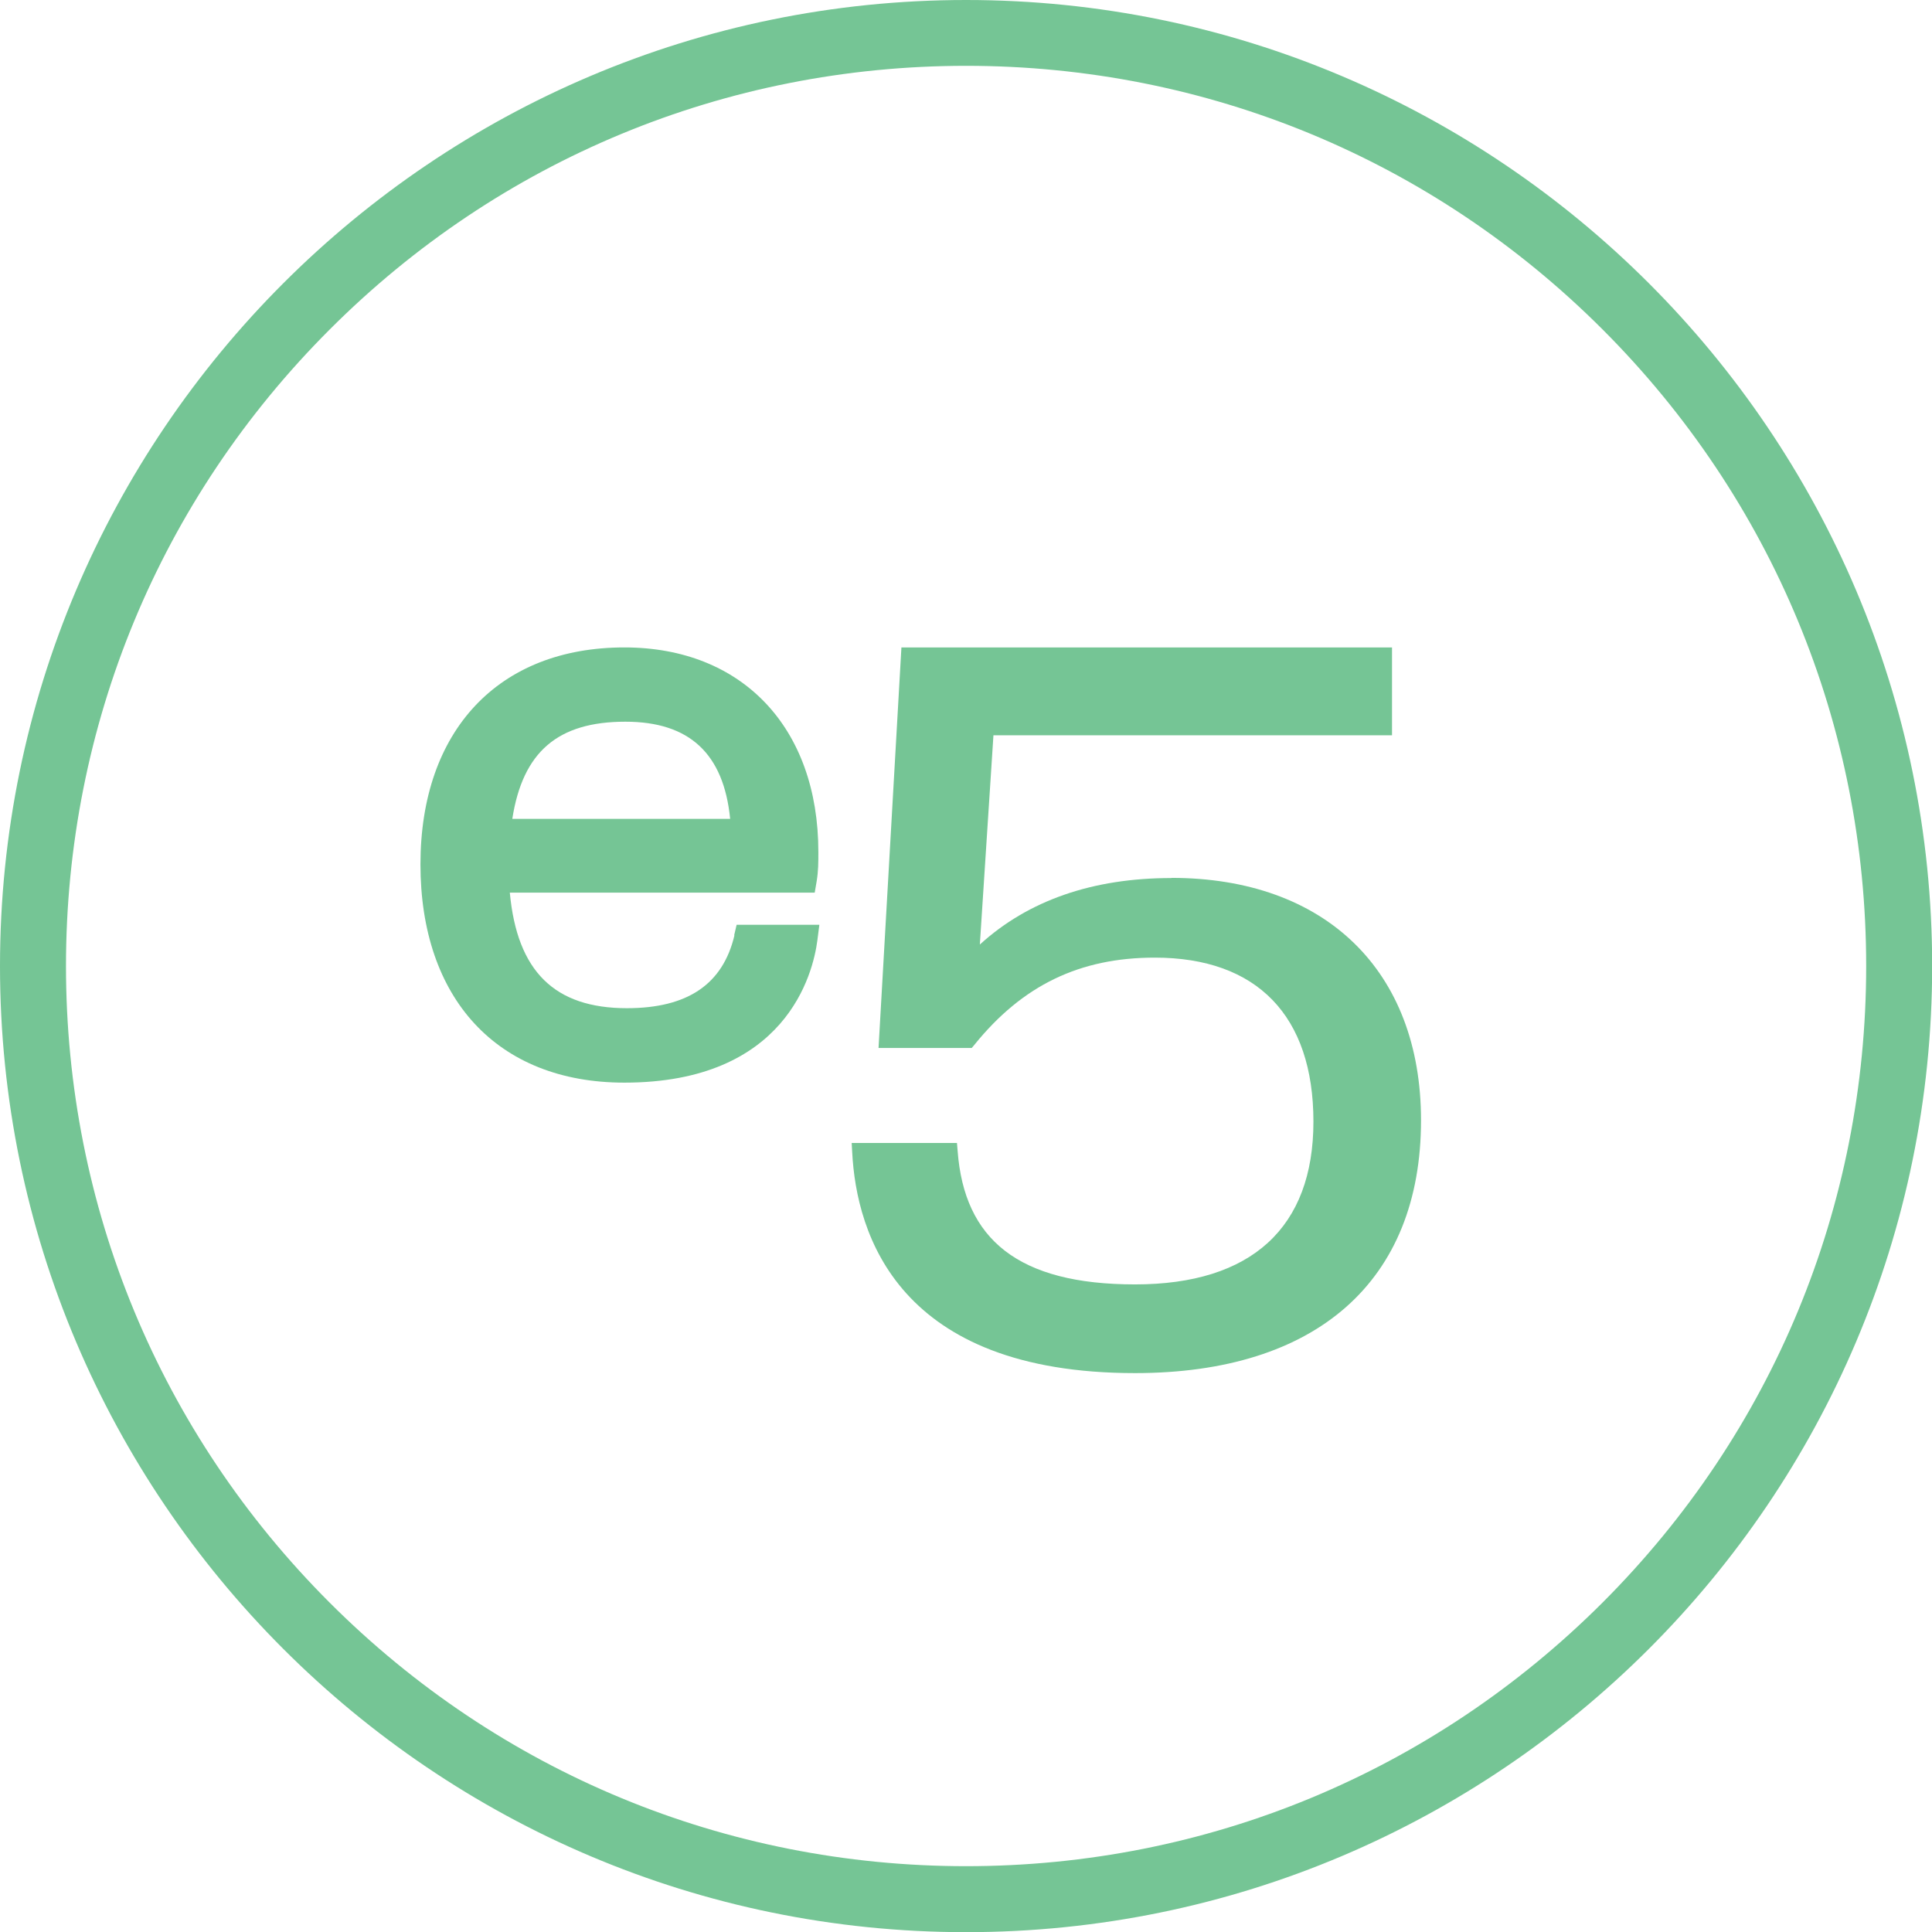
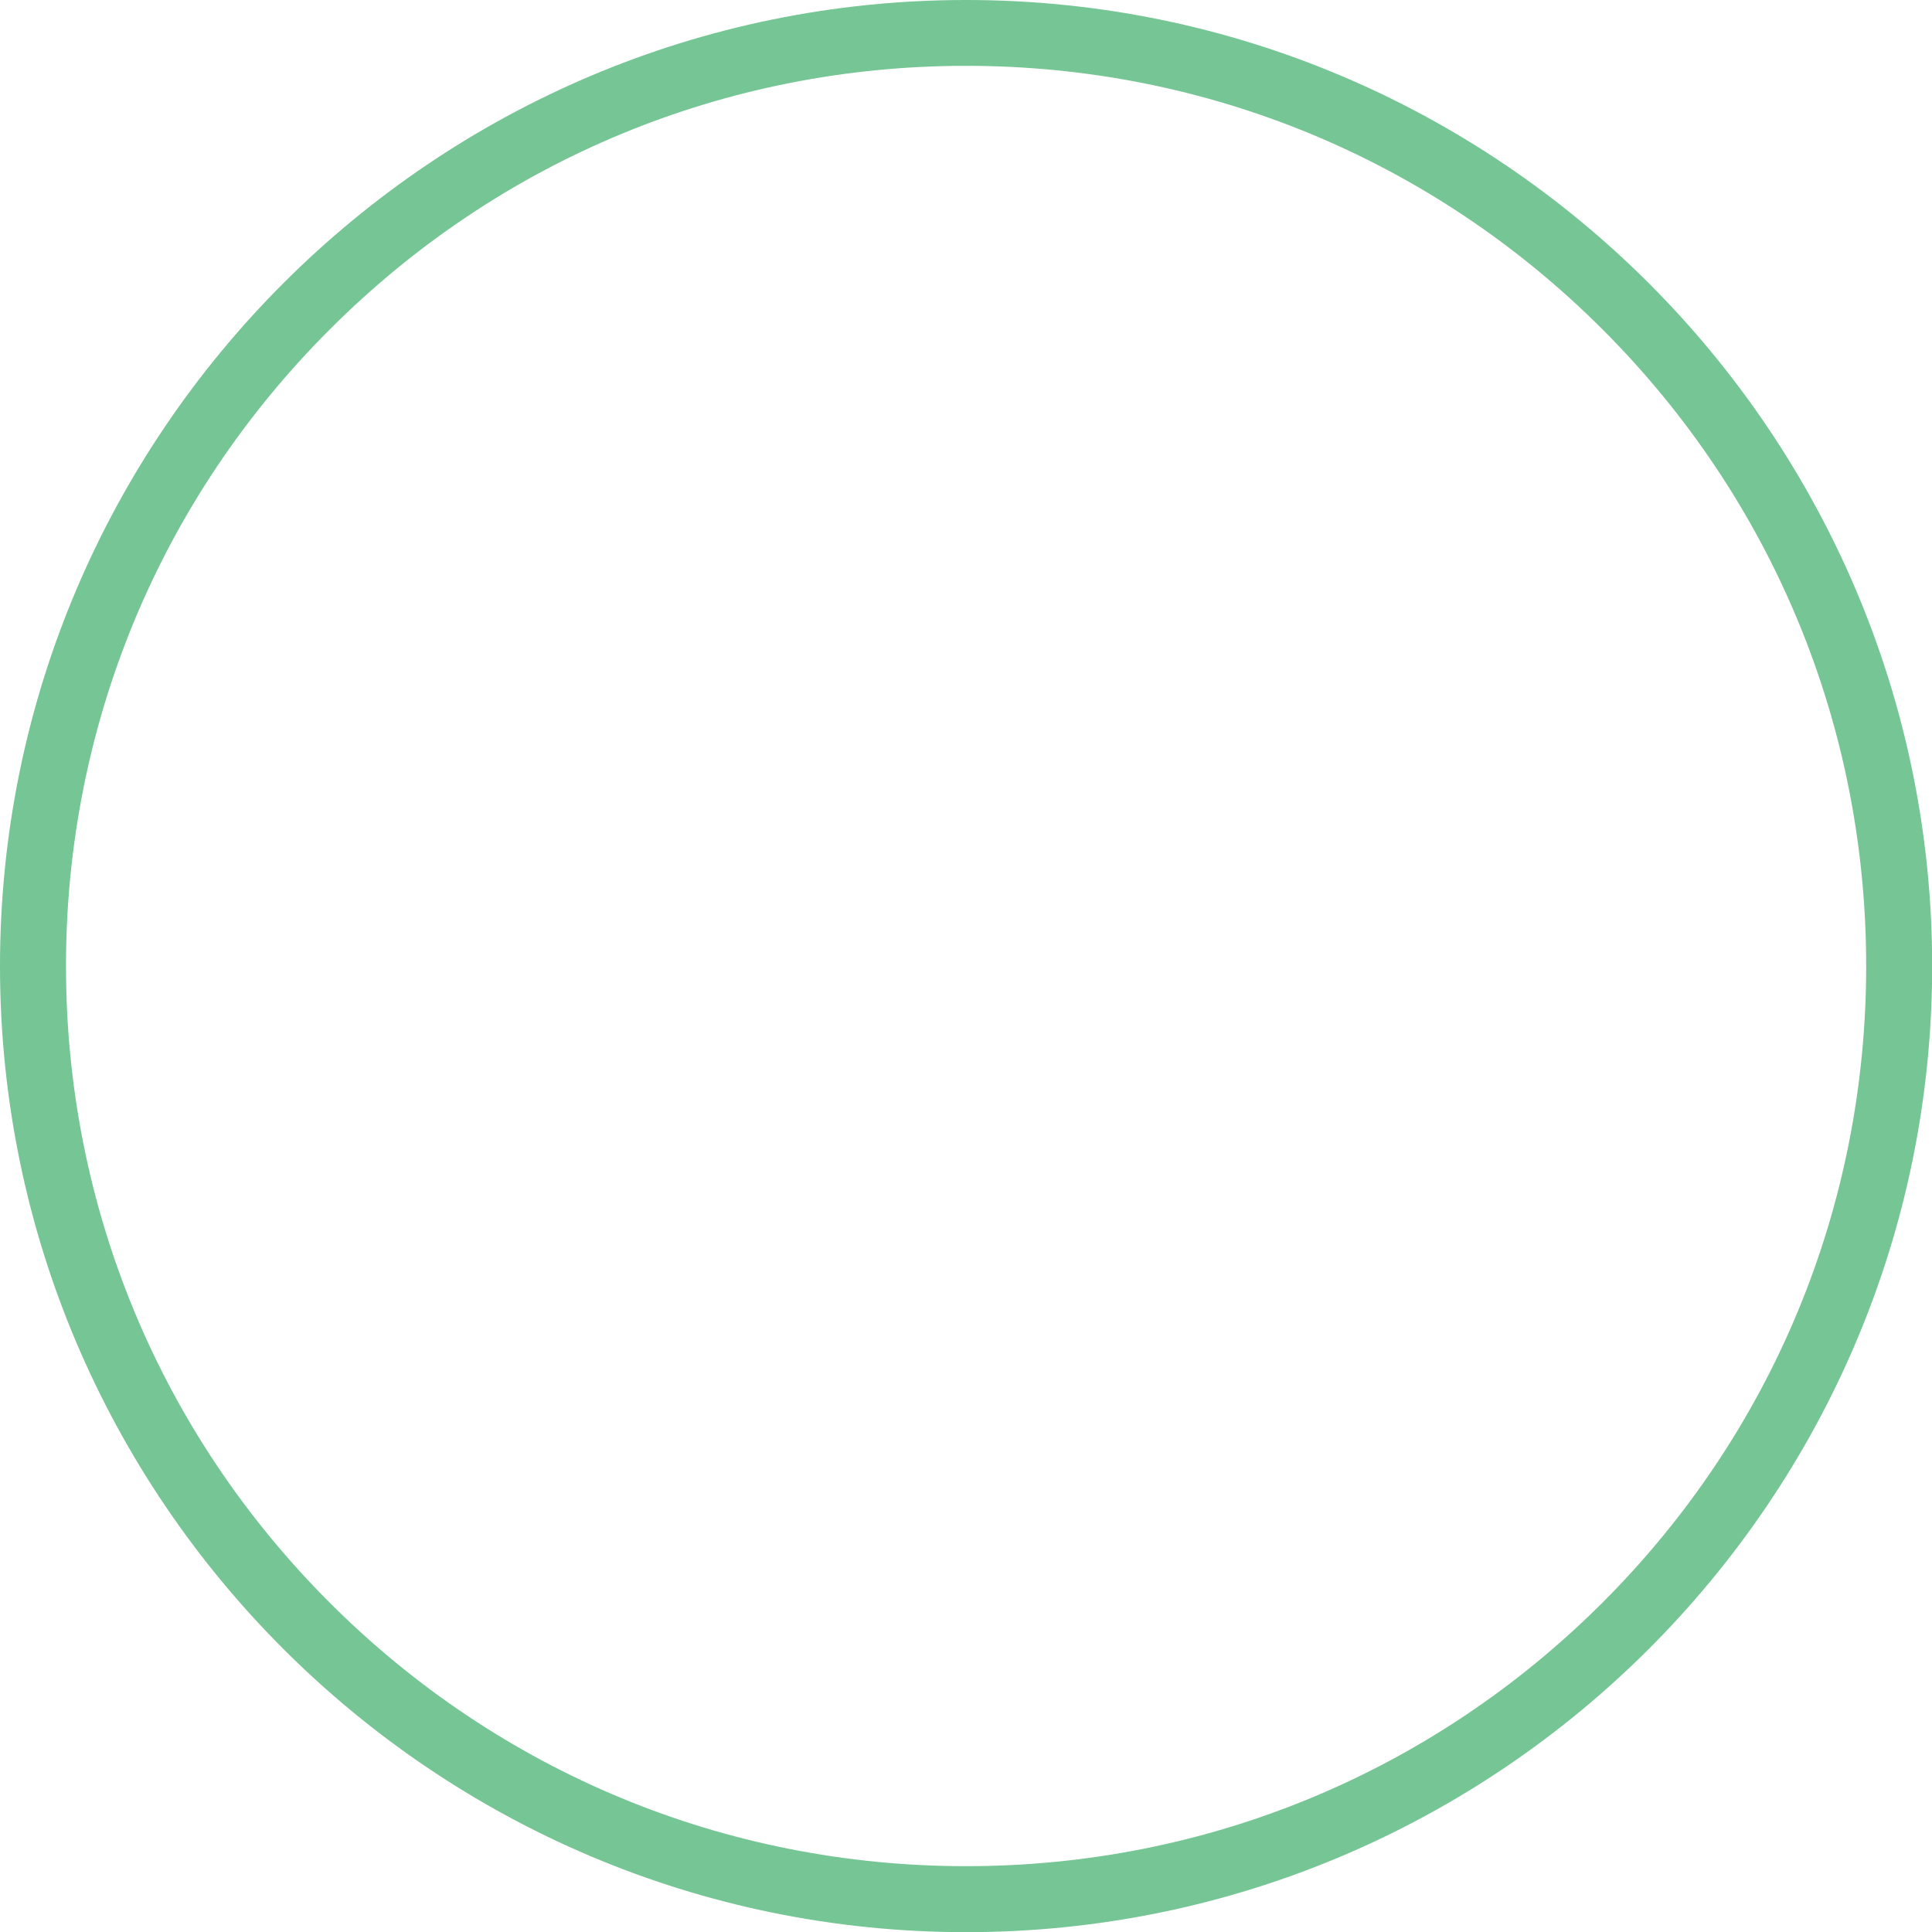
<svg xmlns="http://www.w3.org/2000/svg" id="Layer_2" viewBox="0 0 116.53 116.54">
  <defs>
    <style>.cls-1{fill:#75c595;}</style>
  </defs>
  <g id="Capa_1">
    <path class="cls-1" d="M58.27,0C26.14,0,0,26.14,0,58.27s26.14,58.27,58.27,58.27,58.27-26.14,58.27-58.27S90.4,0,58.27,0ZM112.56,58.27c0,14.5-5.65,28.14-15.9,38.39-10.26,10.25-23.89,15.9-38.39,15.9s-28.14-5.65-38.39-15.9c-10.25-10.25-15.9-23.89-15.9-38.39s5.65-28.14,15.9-38.39C30.13,9.62,43.77,3.97,58.27,3.97s28.14,5.65,38.39,15.9c10.25,10.25,15.9,23.89,15.9,38.39Z" />
-     <path class="cls-1" d="M70.65,52.96c-4.75,0-8.63,1.35-11.55,4.01l.82-12.62h24.04v-5.3h-29.59l-1.38,24.16h5.62l.16-.19c2.9-3.59,6.35-5.26,10.88-5.26,6.17,0,9.57,3.51,9.57,9.89s-3.72,9.82-10.76,9.82-10.3-2.71-10.7-8.05l-.04-.48h-6.35l.03.54c.25,4.98,2.79,13.34,17.06,13.34,10.96,0,17.25-5.56,17.25-15.25,0-9.02-5.77-14.62-15.06-14.62Z" />
-     <path class="cls-1" d="M44.3,56.41h0c-.7,2.96-2.83,4.4-6.49,4.4-4.36,0-6.62-2.22-7.06-6.97h18.39l.12-.7c.1-.62.1-1.12.1-1.75,0-7.5-4.59-12.34-11.7-12.34-7.59,0-12.3,5.01-12.3,13.08s4.6,13.17,12.3,13.17c9.75,0,11.38-6.57,11.64-8.58l.12-.94h-4.99l-.15.64ZM37.72,43.53c3.86,0,5.93,1.92,6.32,5.86h-13.14c.63-4.05,2.75-5.86,6.82-5.86Z" />
  </g>
</svg>